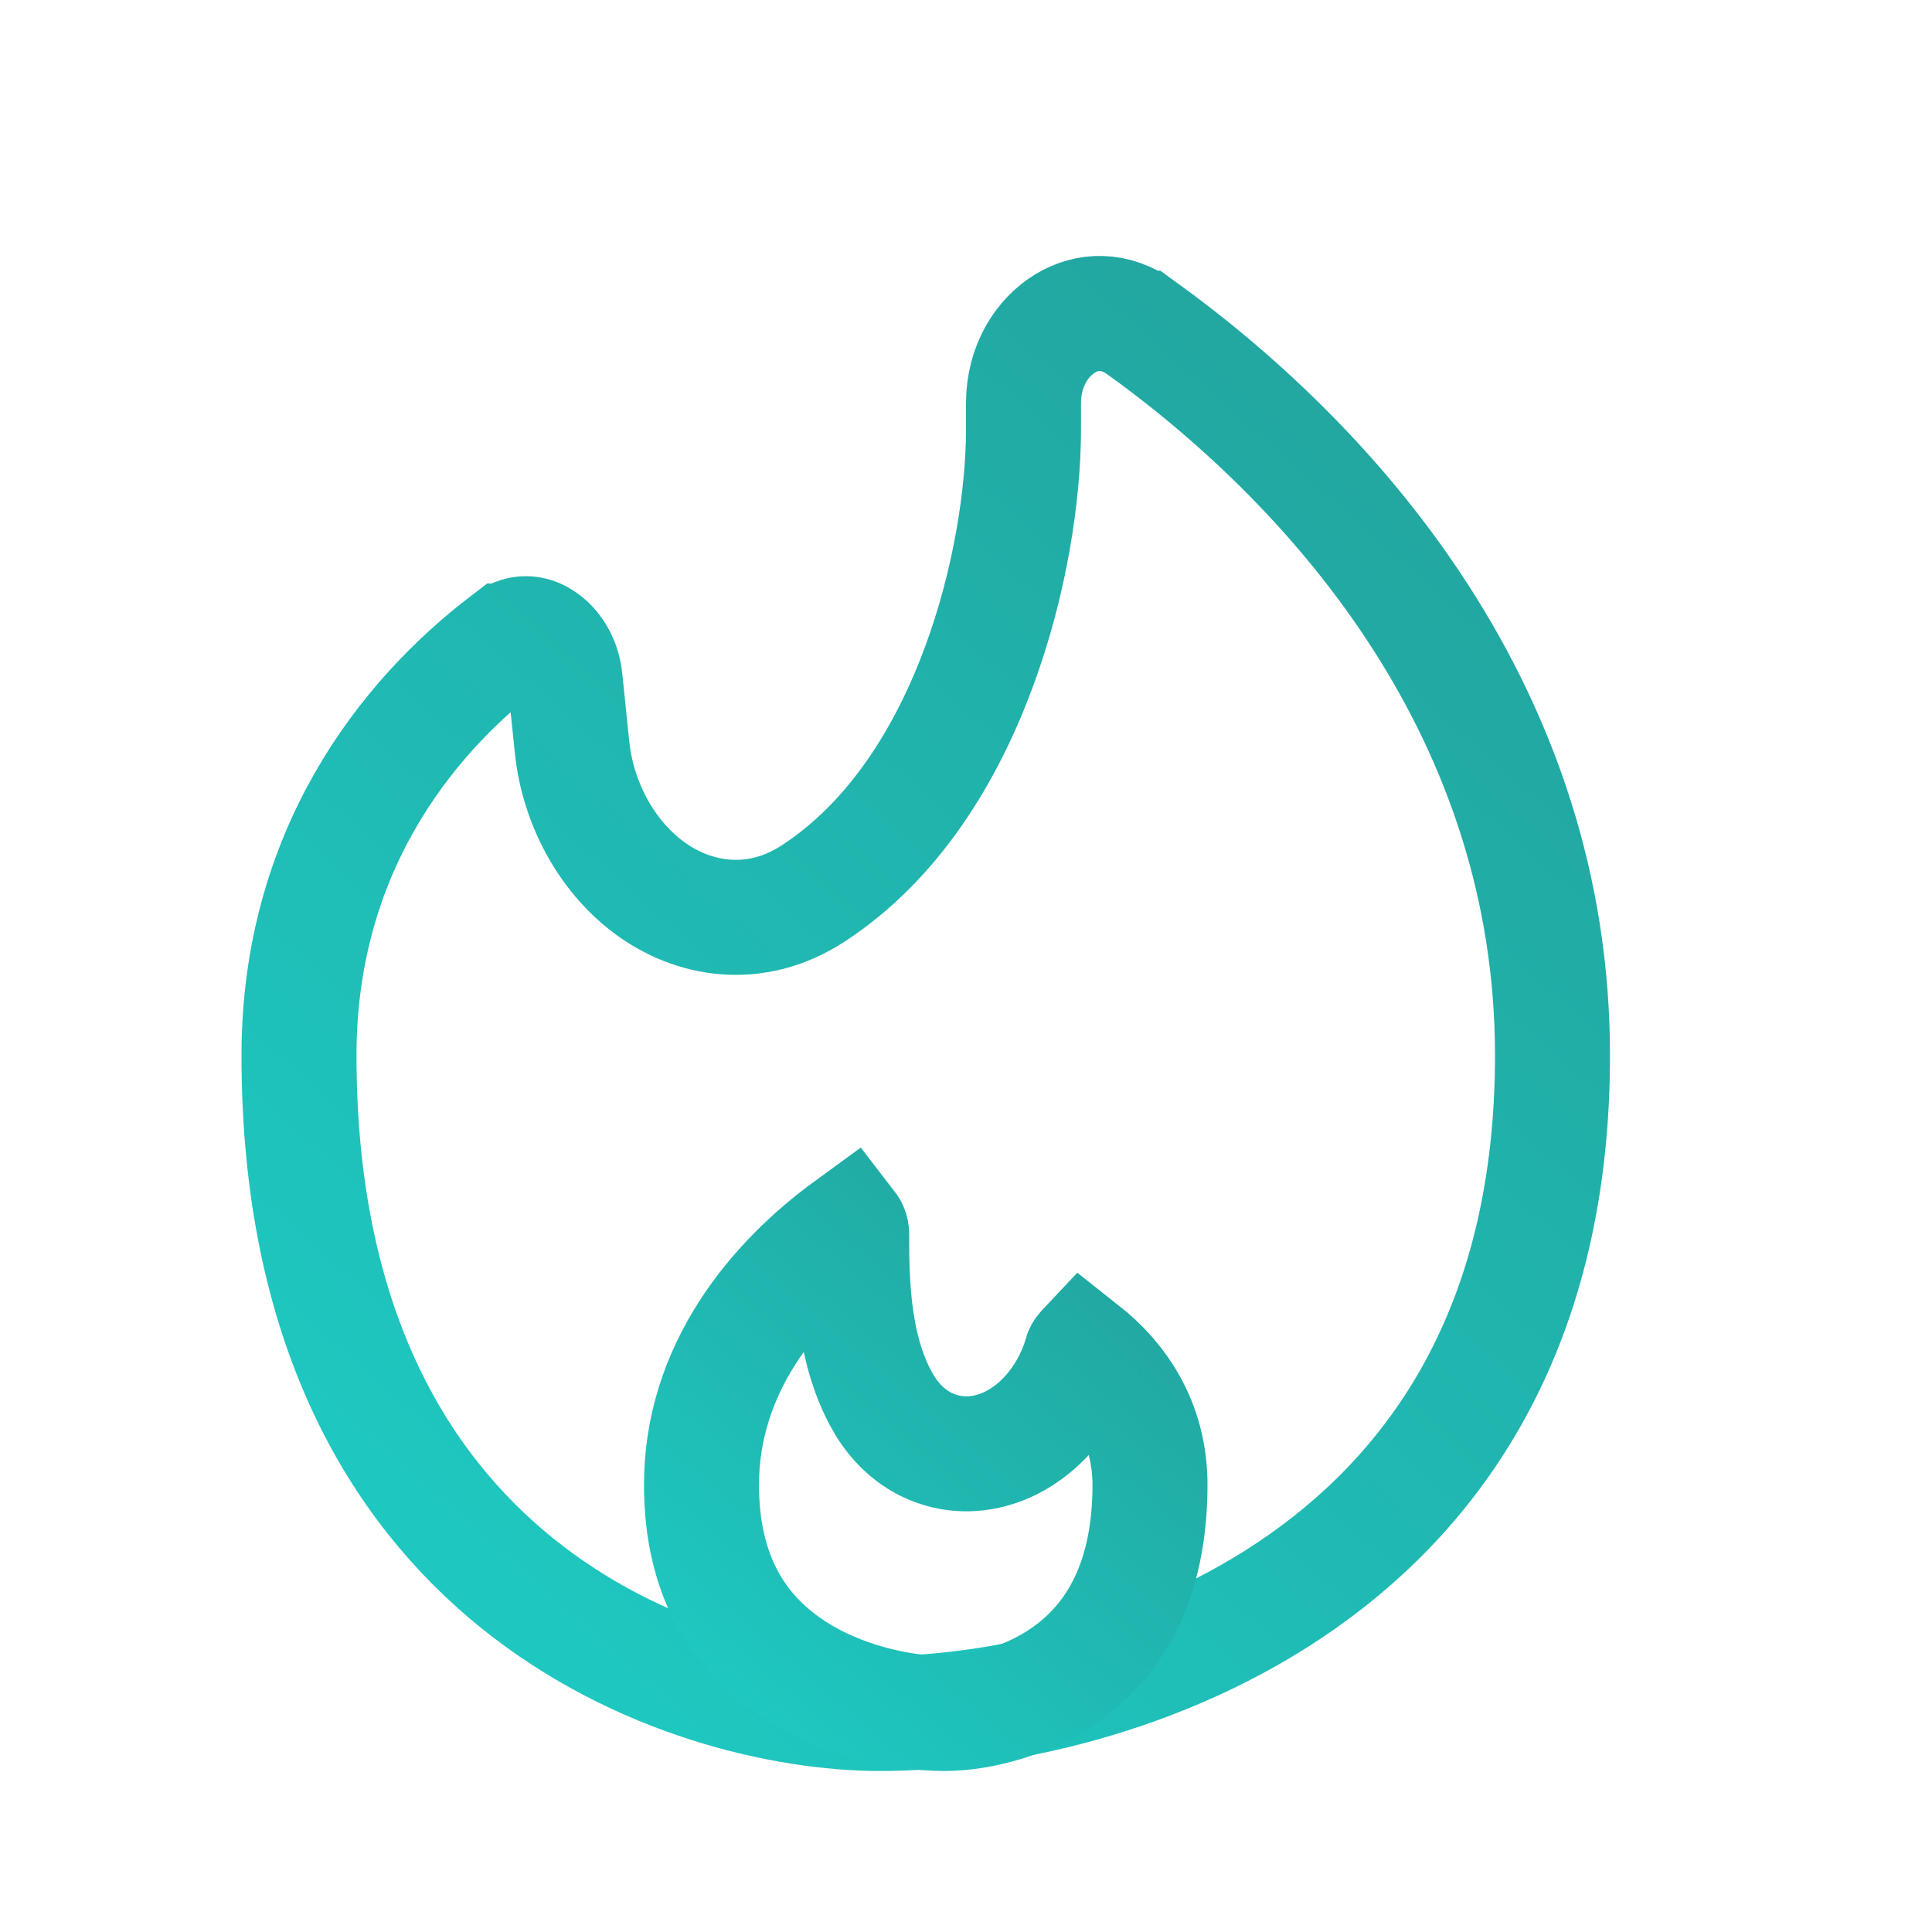
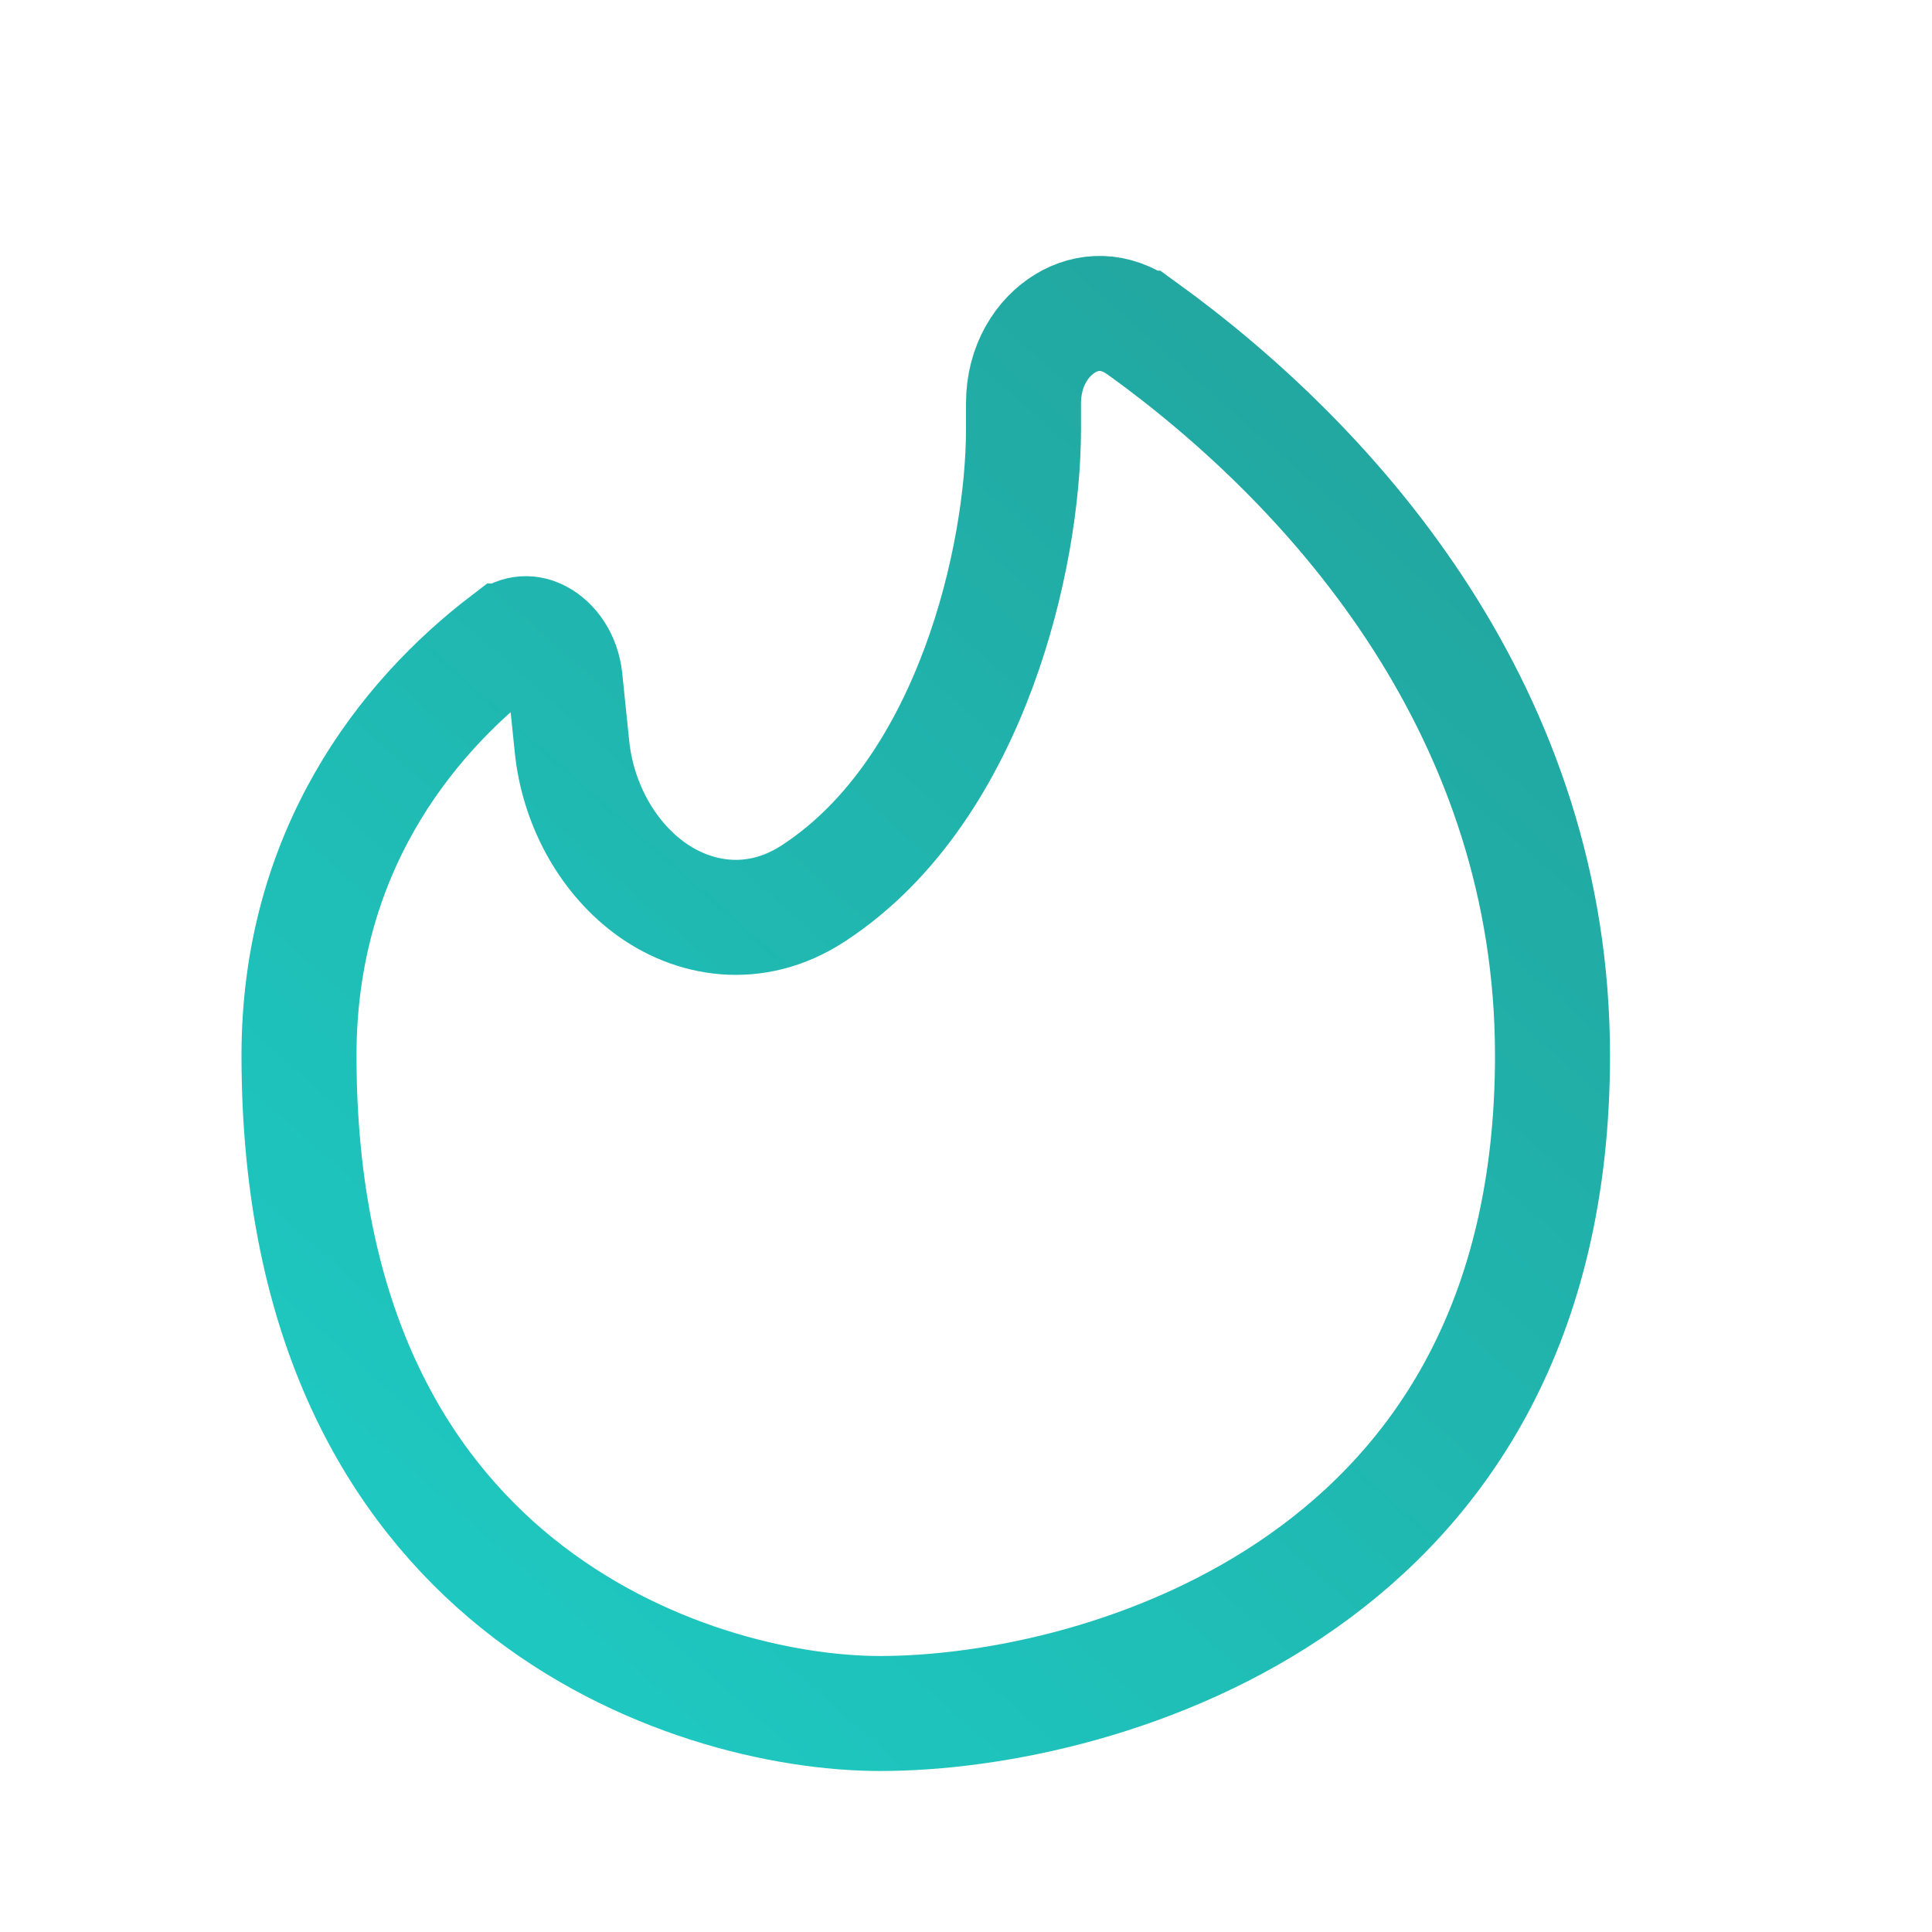
<svg xmlns="http://www.w3.org/2000/svg" width="42" height="42" viewBox="0 0 42 42" fill="none">
  <path d="M23.161 7.028C23.637 6.742 24.232 6.709 24.82 7.135H24.821C29.143 10.258 33.75 15.589 33.75 22.943V22.944C33.75 28.749 31.312 32.262 28.329 34.368C25.281 36.52 21.583 37.25 19.133 37.25C17.051 37.25 13.873 36.539 11.242 34.416C8.664 32.336 6.5 28.816 6.5 22.944C6.5 18.568 8.784 15.634 11.013 13.935H11.014C11.282 13.731 11.521 13.742 11.737 13.859C11.986 13.995 12.237 14.308 12.284 14.769L12.435 16.235C12.559 17.441 13.167 18.581 14.085 19.276C15.056 20.011 16.413 20.245 17.672 19.427C19.462 18.264 20.592 16.353 21.273 14.519C21.96 12.671 22.25 10.741 22.25 9.333V8.768C22.25 7.946 22.66 7.33 23.161 7.028Z" stroke="url(#paint0_linear_2166_4349)" stroke-width="2.5" />
-   <path d="M18.465 26.674C18.485 26.7 18.515 26.747 18.515 26.833C18.515 27.232 18.513 27.841 18.589 28.474C18.663 29.094 18.822 29.851 19.211 30.515L19.212 30.516C19.482 30.975 19.894 31.36 20.45 31.524C20.997 31.686 21.52 31.585 21.93 31.392C22.711 31.023 23.274 30.248 23.508 29.428L23.507 29.427C23.513 29.405 23.526 29.384 23.543 29.364C23.544 29.363 23.546 29.361 23.547 29.36C24.3 29.954 25 30.901 25 32.278C25 34.402 24.209 35.587 23.336 36.272C22.406 37 21.264 37.25 20.533 37.25C19.633 37.25 18.263 36.983 17.157 36.225C16.118 35.512 15.25 34.333 15.25 32.278C15.25 29.764 16.821 27.871 18.465 26.674Z" stroke="url(#paint1_linear_2166_4349)" stroke-width="2.5" />
  <defs>
    <linearGradient id="paint0_linear_2166_4349" x1="36.002" y1="2.218" x2="5.803" y2="36.302" gradientUnits="userSpaceOnUse">
      <stop stop-color="#239D97" />
      <stop offset="1" stop-color="#1DCCC4" />
    </linearGradient>
    <linearGradient id="paint1_linear_2166_4349" x1="26.663" y1="24.074" x2="14.713" y2="38.041" gradientUnits="userSpaceOnUse">
      <stop stop-color="#239D97" />
      <stop offset="1" stop-color="#1DCCC4" />
    </linearGradient>
  </defs>
</svg>